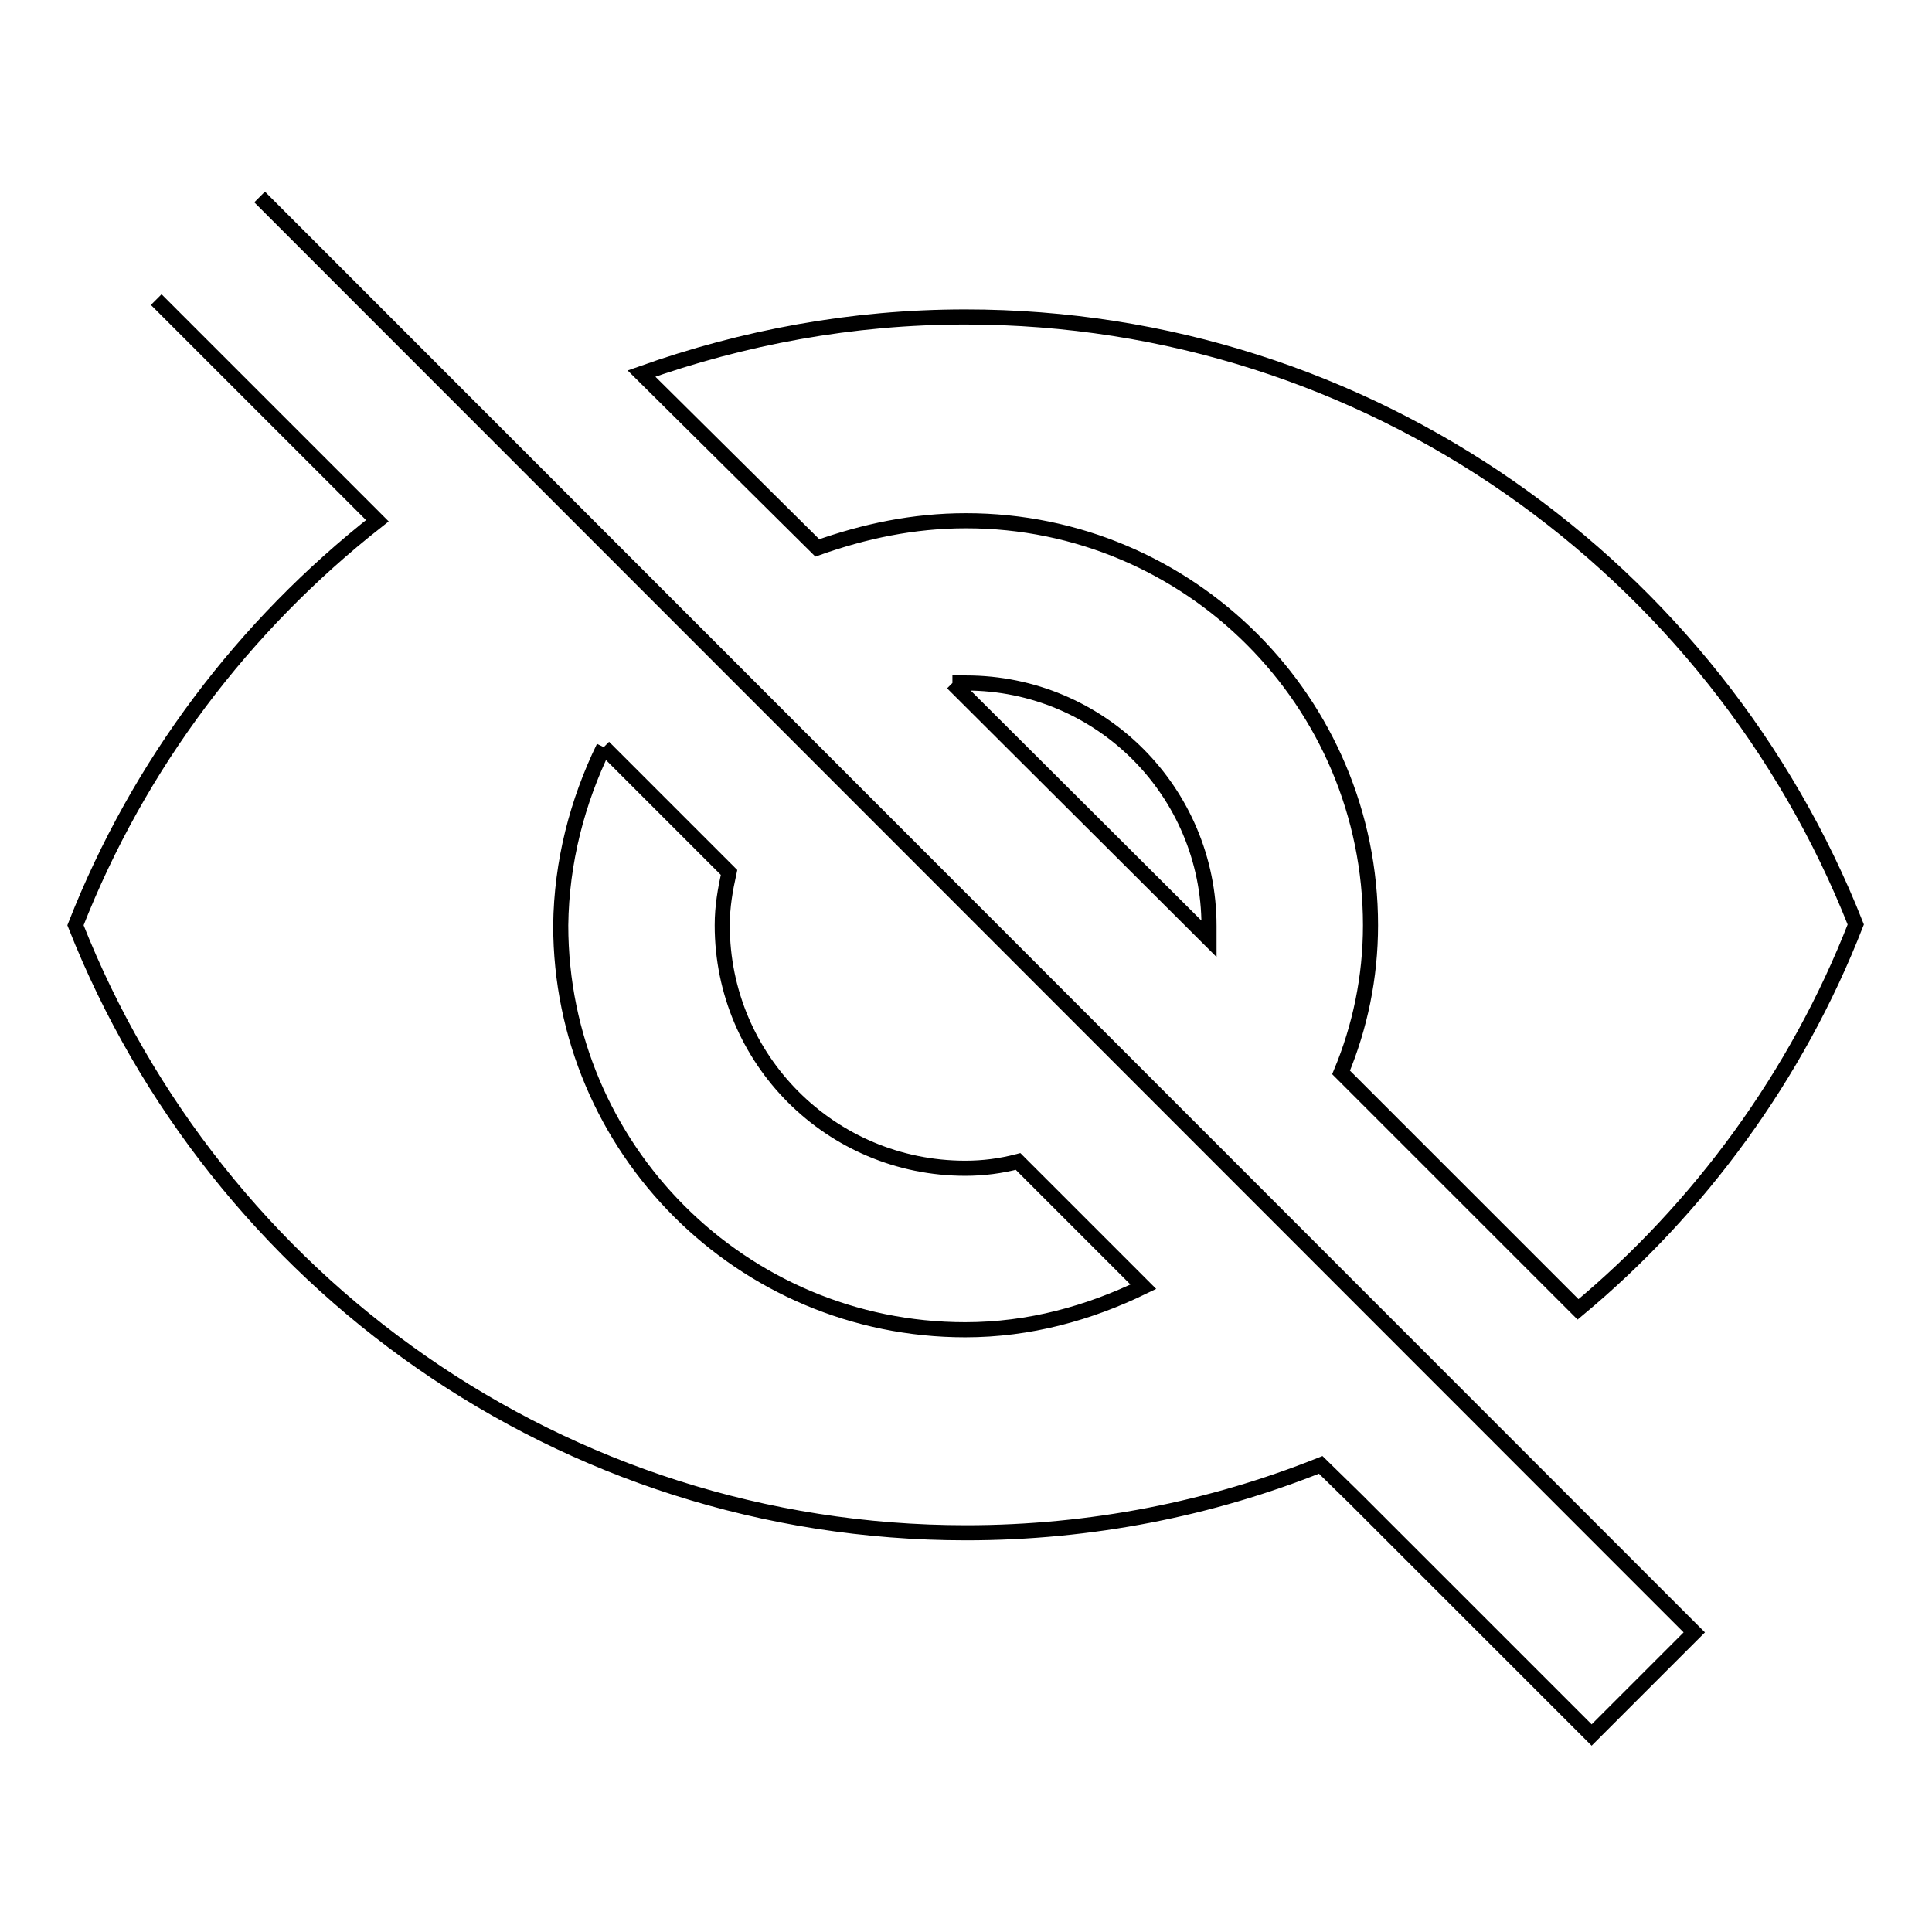
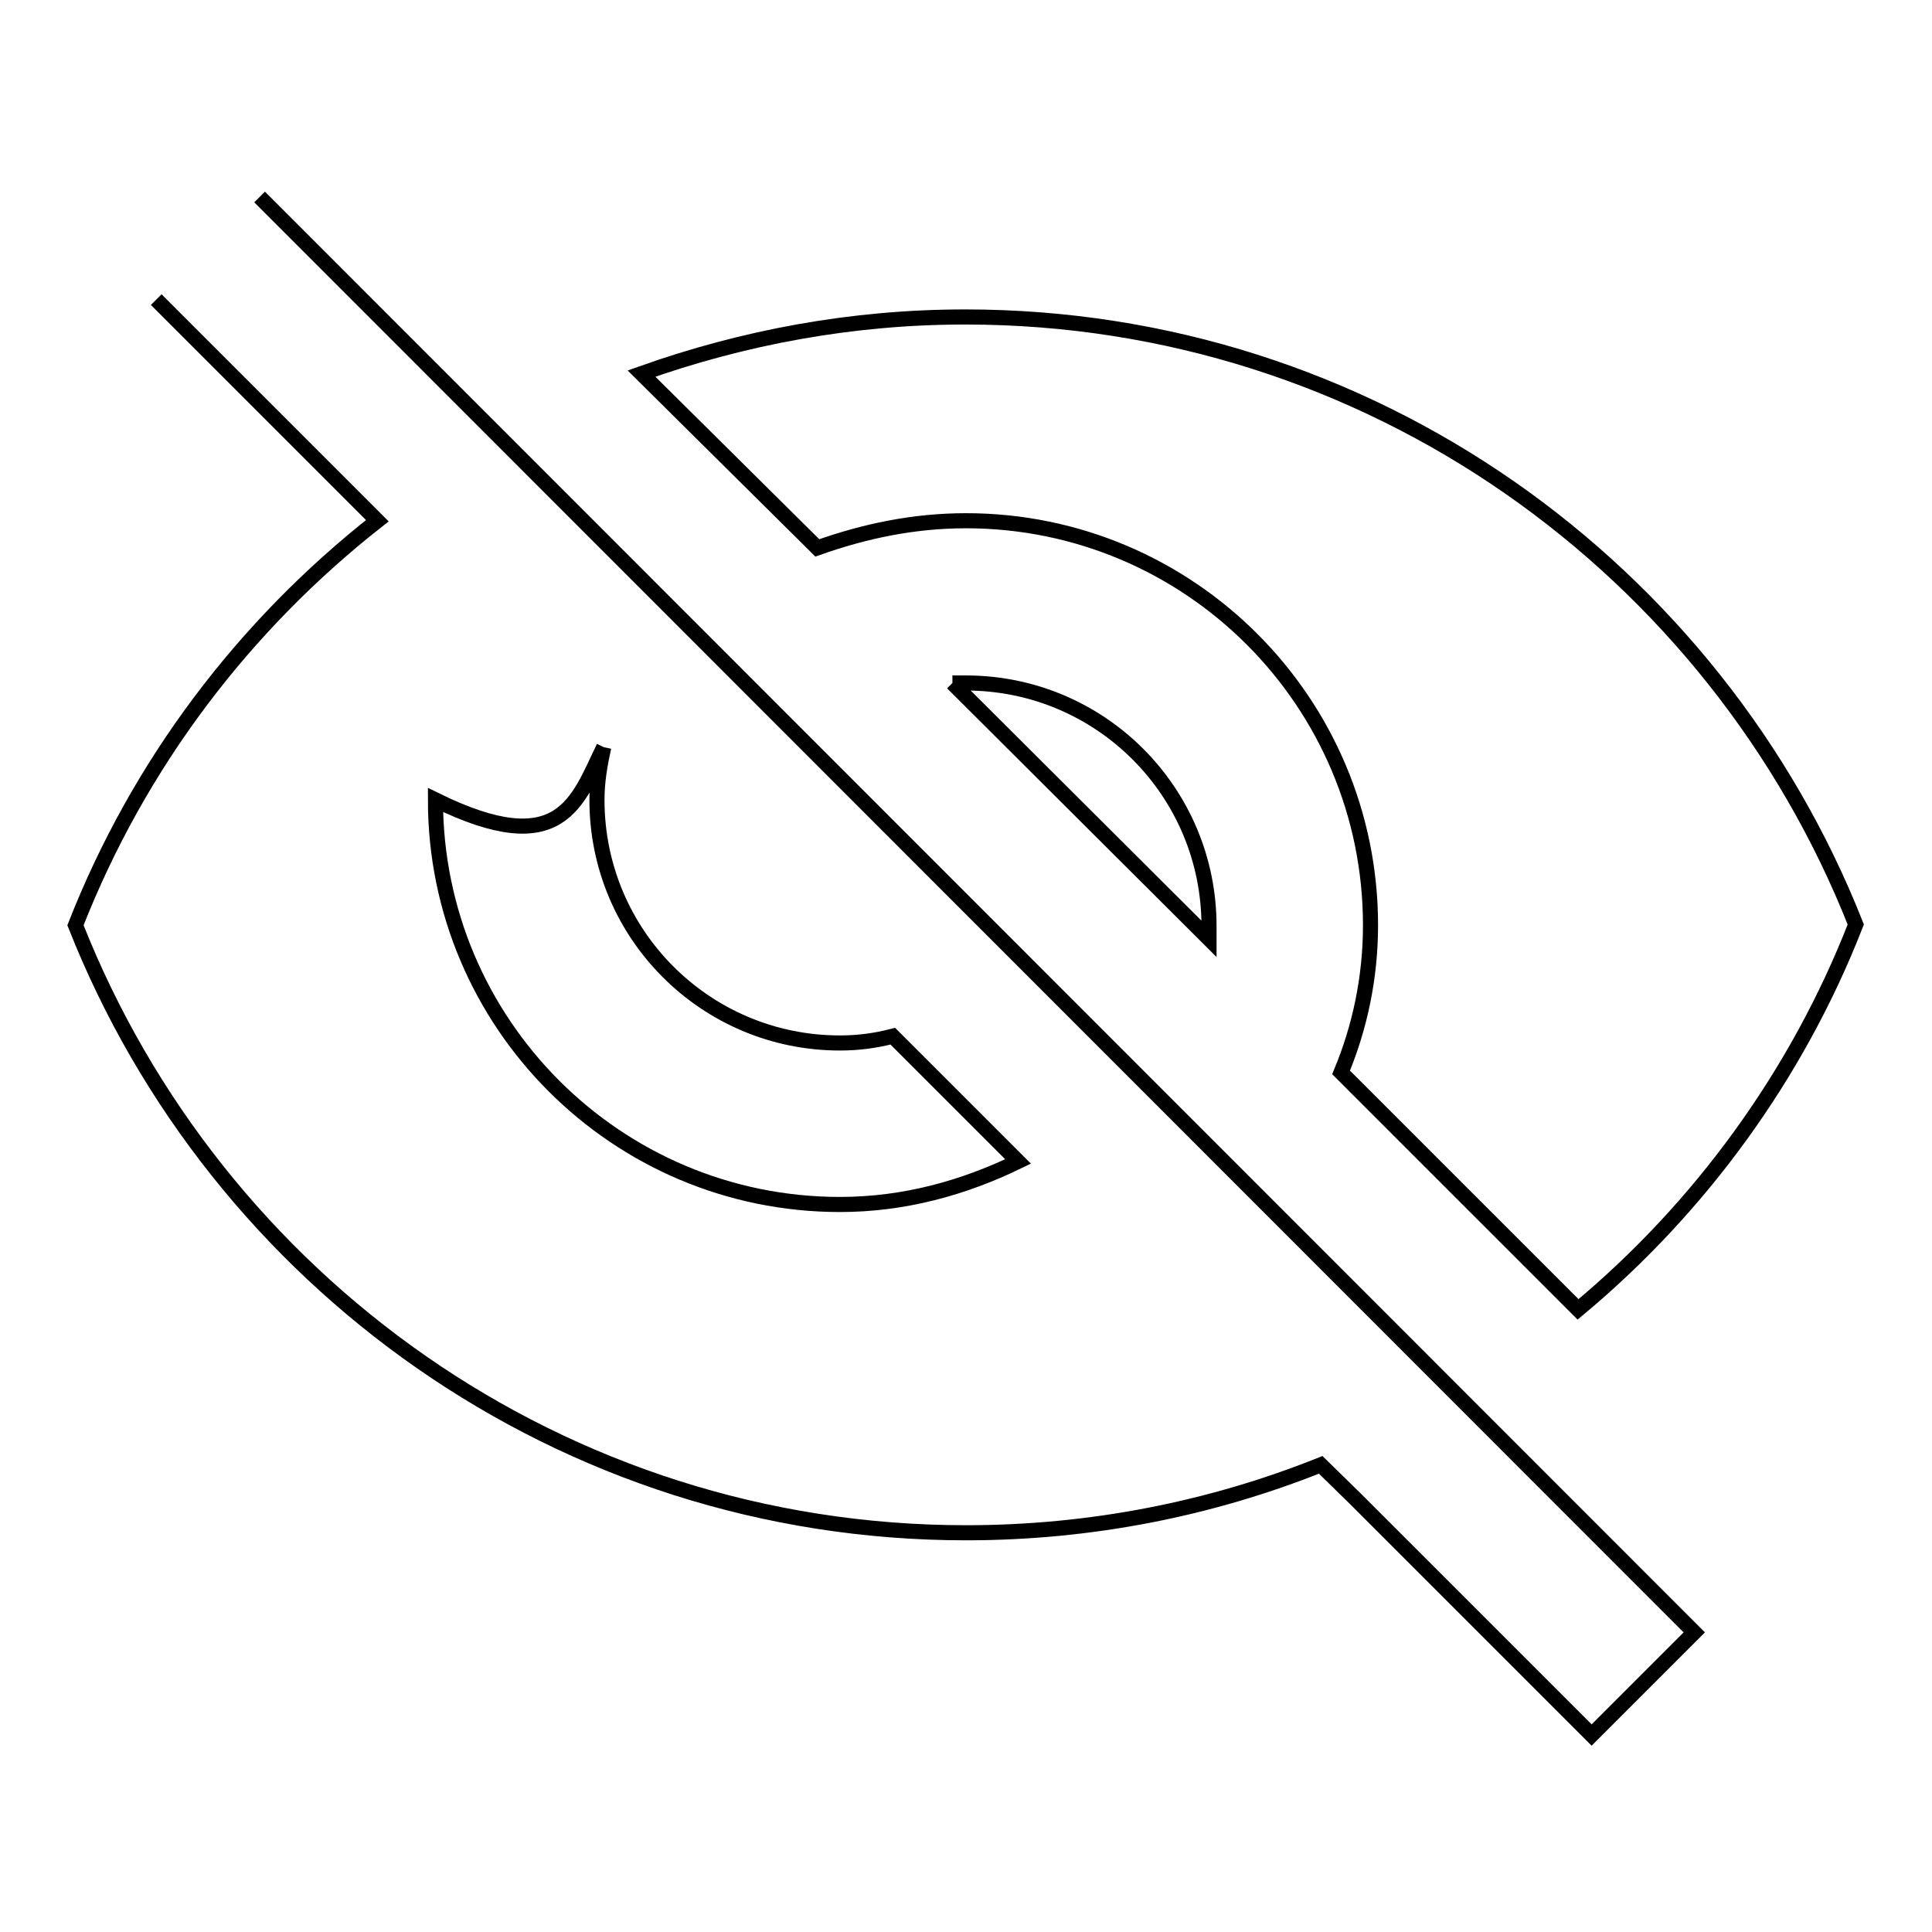
<svg xmlns="http://www.w3.org/2000/svg" version="1.1" x="0px" y="0px" viewBox="0 0 256 256" enable-background="new 0 0 256 256" xml:space="preserve">
  <g>
-     <path stroke-width="2" fill-opacity="0" stroke="#000000" d="M126.2,90.5l34,33.9v-1.7c0-17.8-14.4-32.2-32.2-32.2H126.2 M80,99l16.6,16.6c-0.5,2.3-0.9,4.5-0.9,7 c0,17.8,14.4,32.2,32.2,32.2c2.4,0,4.7-0.3,7-0.9l16.6,16.6c-7.2,3.5-15.1,5.7-23.6,5.7c-29.6,0-53.6-24-53.6-53.6 C74.4,114.2,76.5,106.2,80,99 M20.7,39.7l24.5,24.5L50,69c-17.7,13.9-31.6,32.2-40,53.6c18.6,47.1,64.4,80.5,118,80.5 c16.6,0,32.5-3.2,47-9l4.6,4.5l31.3,31.3l13.6-13.6L34.4,26.1 M128,69c29.6,0,53.6,24,53.6,53.6l0,0c0,6.9-1.4,13.5-3.9,19.5 l31.4,31.4c16.1-13.4,29-31,36.8-51c-18.6-47.1-64.4-80.5-118-80.5c-15,0-29.4,2.7-42.9,7.5l23.3,23.1C114.5,70.4,121,69,128,69z" />
+     <path stroke-width="2" fill-opacity="0" stroke="#000000" d="M126.2,90.5l34,33.9v-1.7c0-17.8-14.4-32.2-32.2-32.2H126.2 M80,99c-0.5,2.3-0.9,4.5-0.9,7 c0,17.8,14.4,32.2,32.2,32.2c2.4,0,4.7-0.3,7-0.9l16.6,16.6c-7.2,3.5-15.1,5.7-23.6,5.7c-29.6,0-53.6-24-53.6-53.6 C74.4,114.2,76.5,106.2,80,99 M20.7,39.7l24.5,24.5L50,69c-17.7,13.9-31.6,32.2-40,53.6c18.6,47.1,64.4,80.5,118,80.5 c16.6,0,32.5-3.2,47-9l4.6,4.5l31.3,31.3l13.6-13.6L34.4,26.1 M128,69c29.6,0,53.6,24,53.6,53.6l0,0c0,6.9-1.4,13.5-3.9,19.5 l31.4,31.4c16.1-13.4,29-31,36.8-51c-18.6-47.1-64.4-80.5-118-80.5c-15,0-29.4,2.7-42.9,7.5l23.3,23.1C114.5,70.4,121,69,128,69z" />
  </g>
</svg>